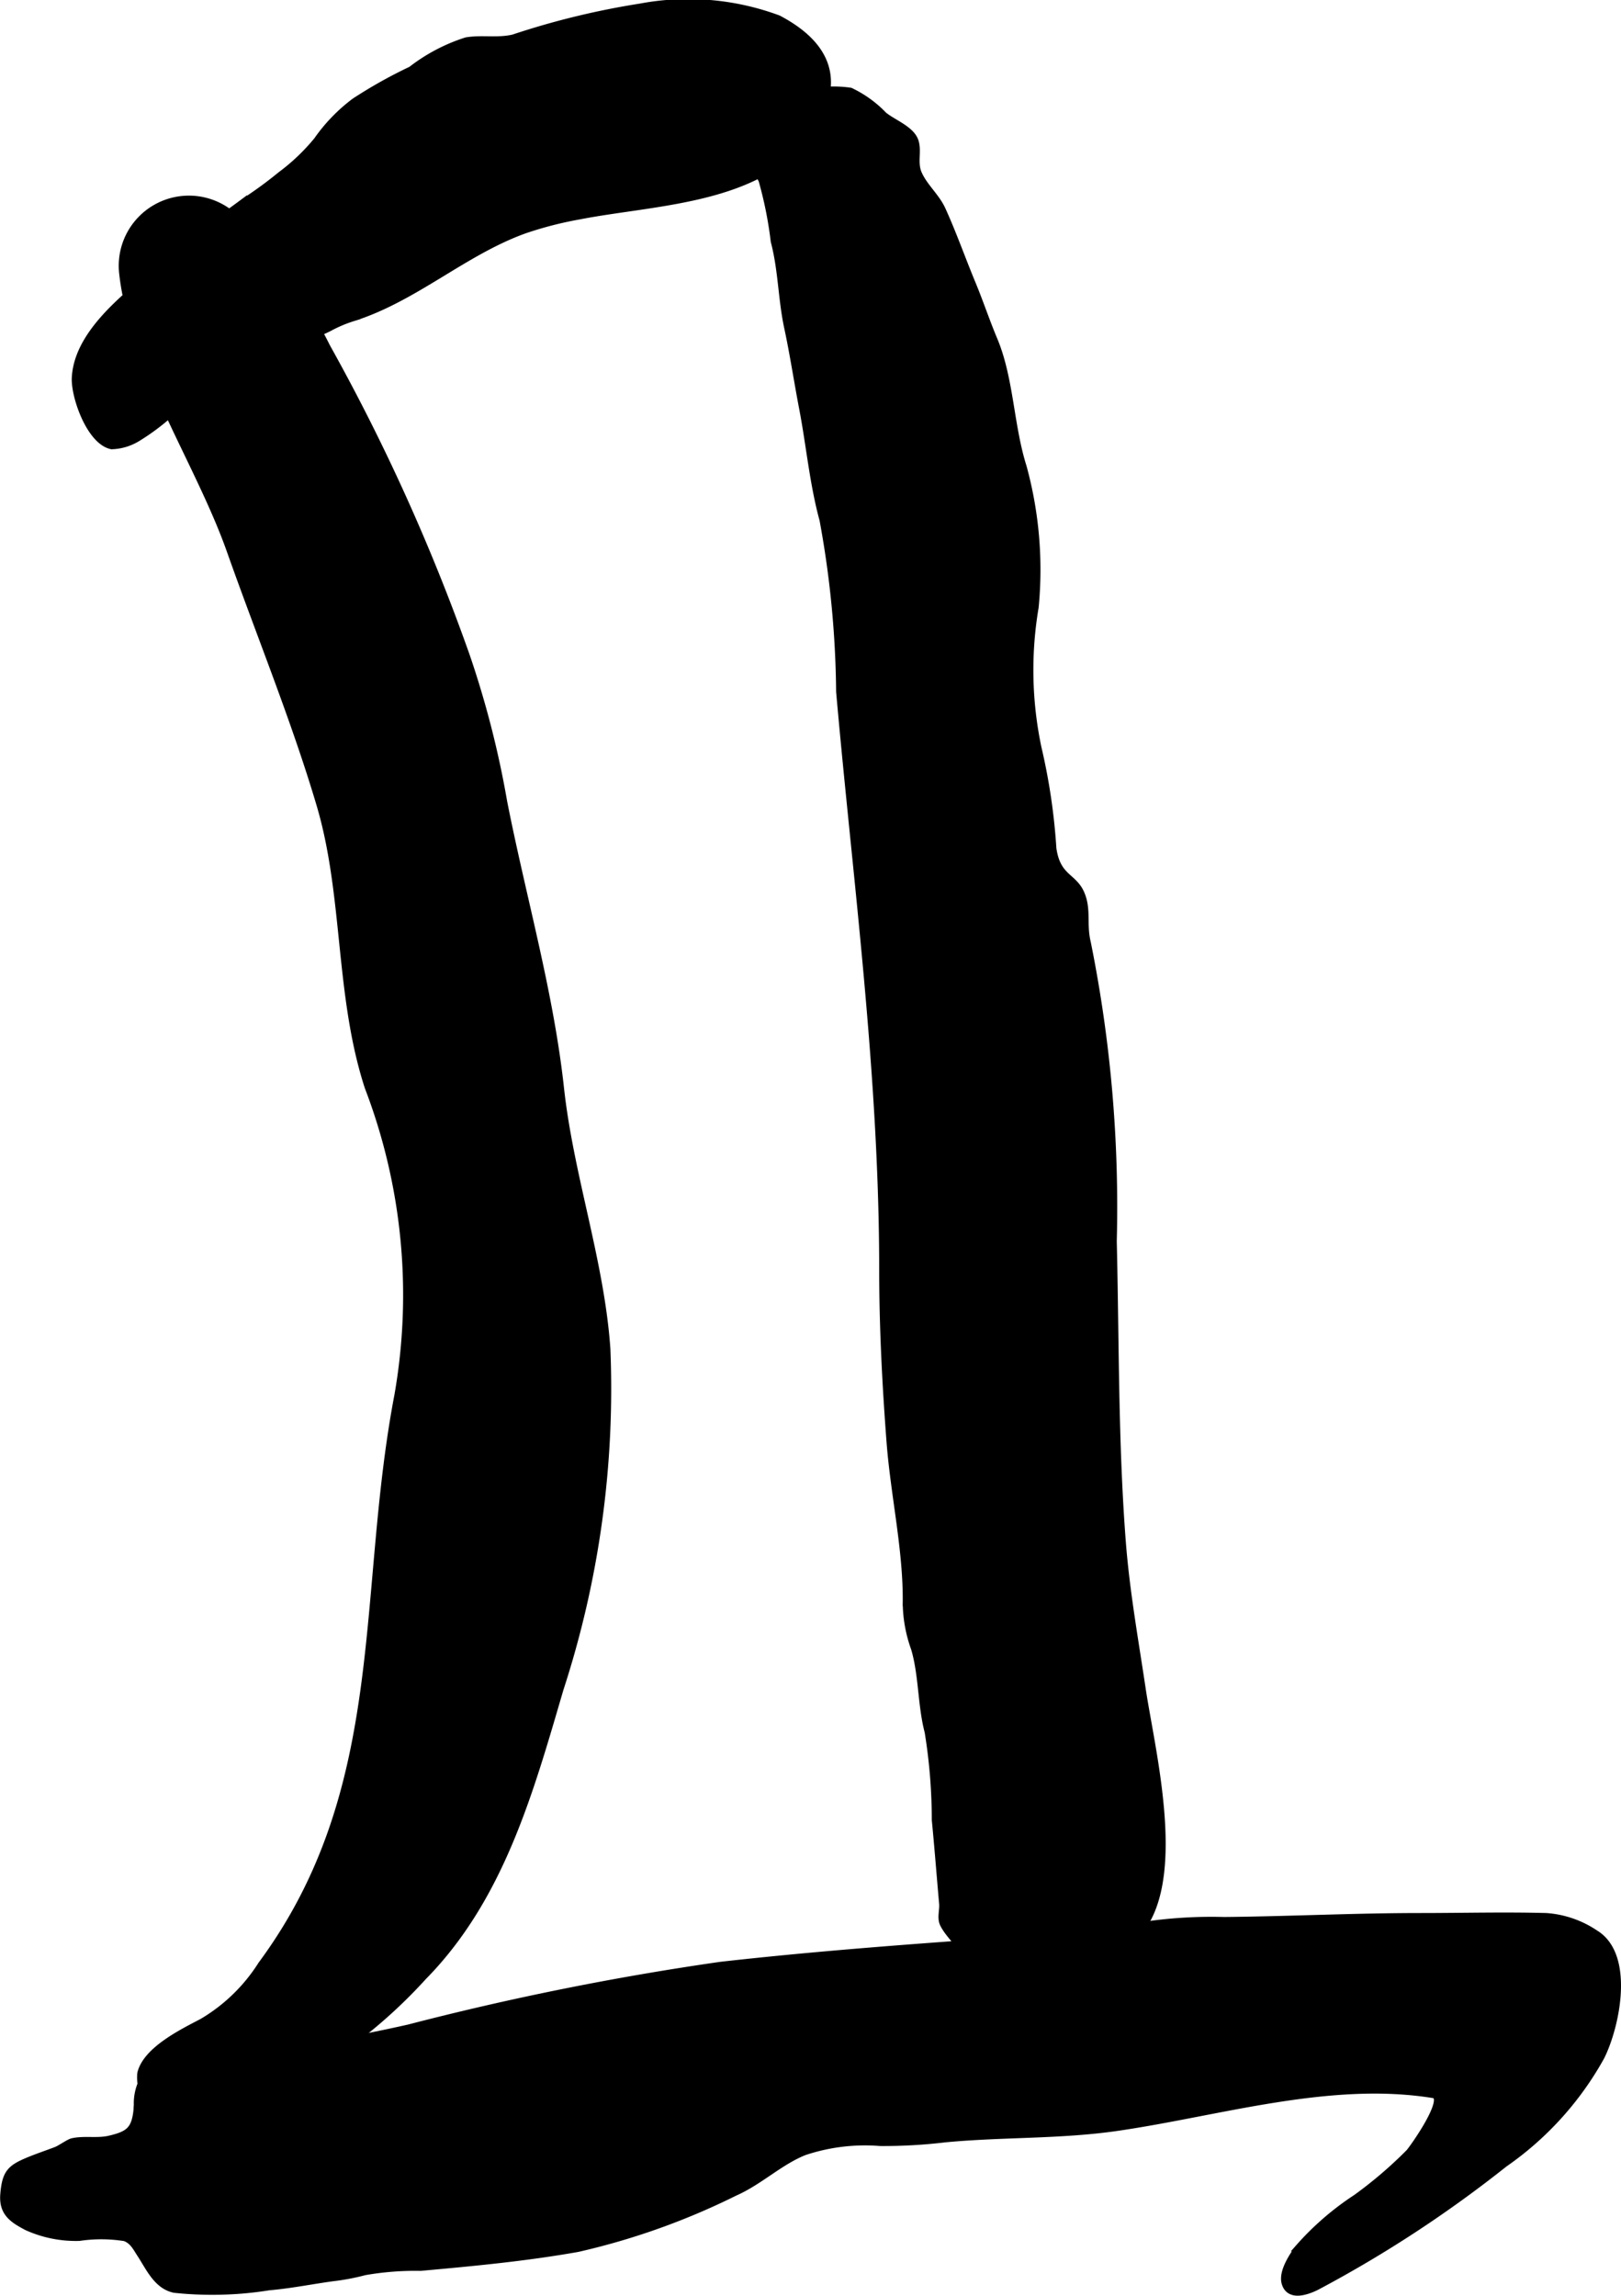
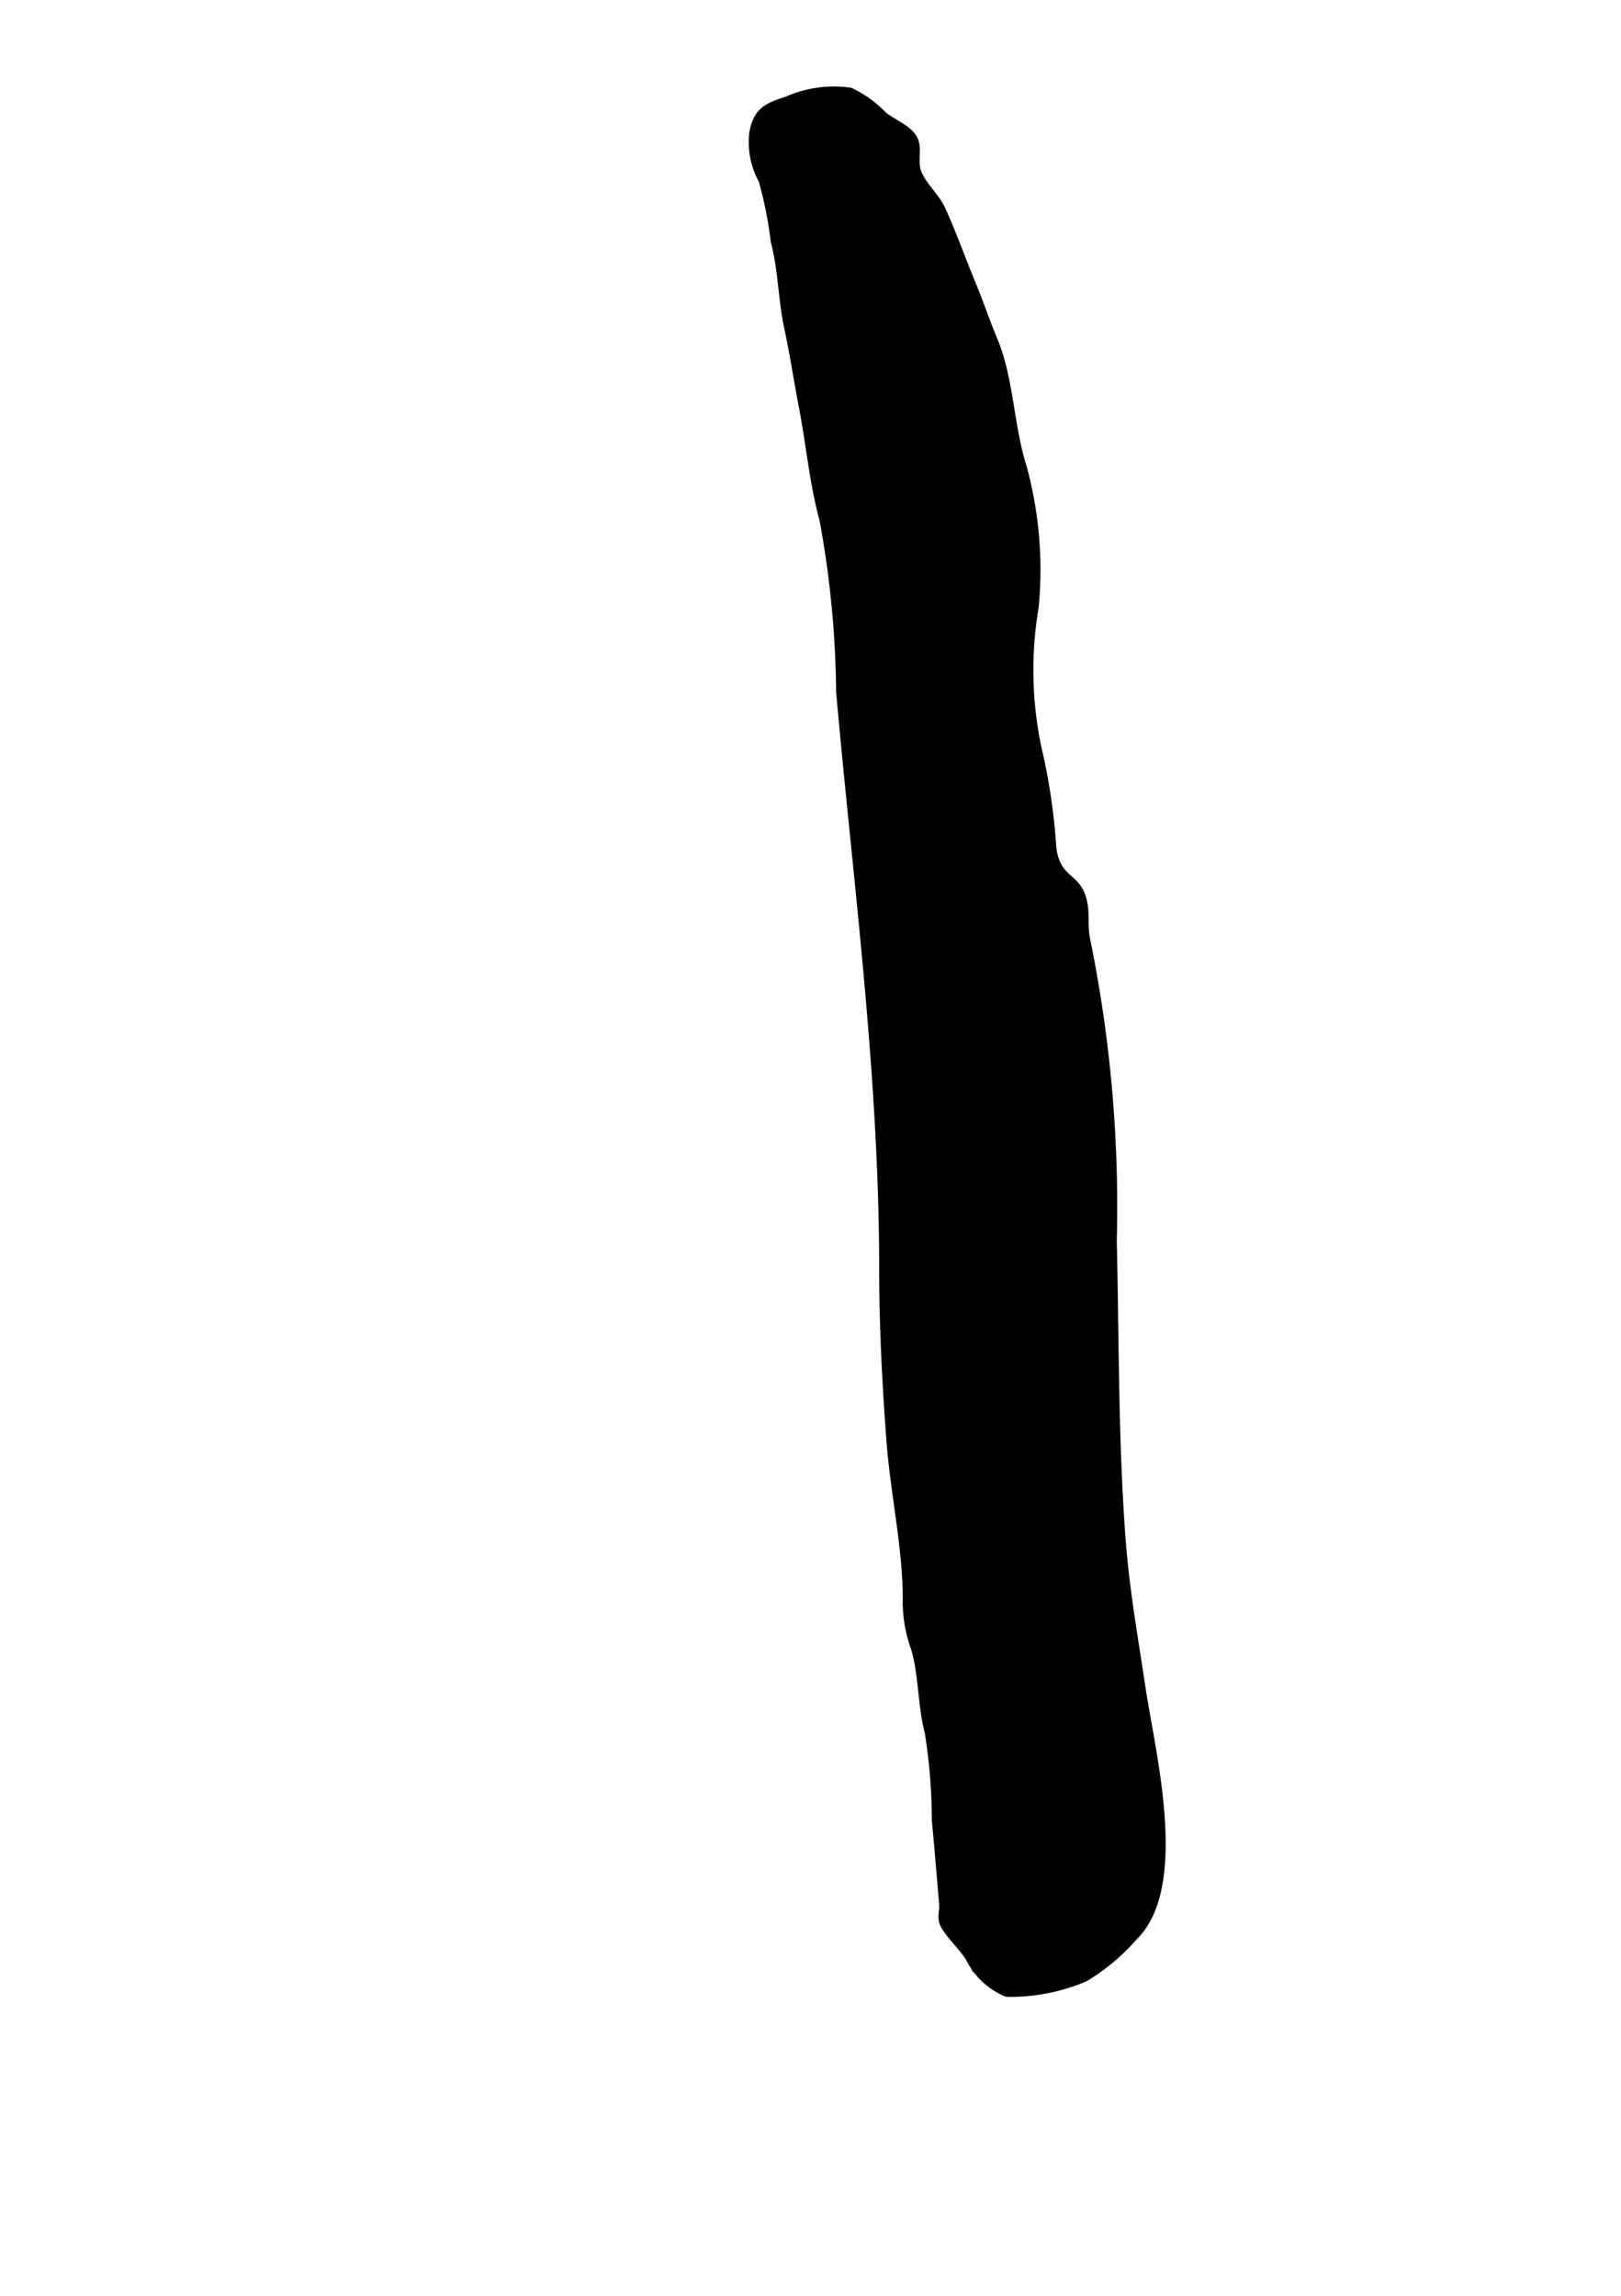
<svg xmlns="http://www.w3.org/2000/svg" version="1.1" width="11.83mm" height="16.754mm" viewBox="0 0 33.534 47.493">
  <defs>
    <style type="text/css">
      .a {
        stroke: #000;
        stroke-miterlimit: 10;
        stroke-width: 0.15px;
      }
    </style>
  </defs>
-   <path class="a" d="M4.868,4.512c.197.178.37.374.497.512A11.581,11.581,0,0,1,6.759,7.18a41.398,41.398,0,0,1,2.884,6.386,19.7,19.7,0,0,1,.774,3.021c.388,1.976.957,3.923,1.176,5.929.198,1.811.833,3.582.959,5.388a20.057,20.057,0,0,1-.97,7.04c-.624,2.13-1.23,4.325-2.831,5.951a10.425,10.425,0,0,1-2.767,2.167,5.285,5.285,0,0,1-1.273.606,2.838,2.838,0,0,1-1.381.155,1.064,1.064,0,0,1-.416-.927c.114-.486.874-.854,1.275-1.065a3.636,3.636,0,0,0,1.223-1.187c2.686-3.633,2.03-7.625,2.821-11.775a12.024,12.024,0,0,0-.615-6.382c-.619-1.905-.437-3.962-.998-5.848-.517-1.744-1.243-3.516-1.855-5.248C4.127,9.582,2.757,7.568,2.541,5.665A1.377,1.377,0,0,1,4.868,4.512Z" />
-   <path class="a" d="M13.25.148a5.35,5.35,0,0,1,2.849.242c.88.464,1.303,1.128.803,2.068-.904,1.703-3.263,1.683-4.92,2.007a7.651,7.651,0,0,0-1.128.29c-1.253.449-2.262,1.403-3.54,1.812a2.717,2.717,0,0,0-.502.211c-.342.175-.71.262-1.044.456-.257.149-.542.364-.832.499-.233.109-.527.178-.77.31a2.948,2.948,0,0,0-.566.437,4.674,4.674,0,0,1-.764.583,1.08,1.08,0,0,1-.526.156c-.443-.089-.772-1.016-.75-1.41.063-1.113,1.501-1.995,2.236-2.665.383-.348.82-.644,1.239-.956a8.387,8.387,0,0,0,.775-.565,4.235,4.235,0,0,0,.753-.717,3.521,3.521,0,0,1,.777-.804,9.755,9.755,0,0,1,1.169-.655A3.675,3.675,0,0,1,9.648.847c.323-.054.636.018.97-.058A16.337,16.337,0,0,1,13.25.148Z" />
  <path class="a" d="M20.107,5.863c-.21-.506-.394-1.03-.62-1.526-.124-.27-.371-.471-.491-.745-.102-.234.008-.485-.077-.692-.094-.229-.448-.357-.639-.513a2.349,2.349,0,0,0-.689-.498,2.379,2.379,0,0,0-1.306.18c-.397.127-.617.215-.706.656a1.624,1.624,0,0,0,.187,1,8.17,8.17,0,0,1,.253,1.266c.157.597.152,1.198.278,1.783.117.543.203,1.116.309,1.669.147.764.217,1.562.422,2.31a20.467,20.467,0,0,1,.344,3.555c.117,1.328.256,2.653.389,3.979.265,2.653.502,5.313.502,7.982.001,1.184.061,2.367.151,3.547.084,1.108.348,2.244.336,3.334a2.835,2.835,0,0,0,.171.951c.163.549.136,1.17.282,1.726a11.384,11.384,0,0,1,.148,1.819c.056.579.101,1.161.152,1.737.012.13-.044.291.013.413.103.221.408.493.543.727a1.487,1.487,0,0,0,.771.712,3.941,3.941,0,0,0,1.614-.314,4.302,4.302,0,0,0,1.02-.856c1.071-1.054.356-3.823.161-5.134-.15-1.005-.33-2.007-.409-3.022-.16-2.056-.138-4.165-.188-6.229a27.601,27.601,0,0,0-.537-6.179c-.093-.386.011-.676-.127-1.005-.156-.373-.496-.325-.585-.941a12.596,12.596,0,0,0-.309-2.086,7.803,7.803,0,0,1-.058-2.908,8.052,8.052,0,0,0-.251-2.911c-.267-.847-.264-1.828-.606-2.632C20.396,6.638,20.267,6.248,20.107,5.863Z" />
-   <path class="a" d="M2.843,43.545a1.041,1.041,0,0,1,.091-.461c-.009.018.219-.292.222-.294.596-.403,1.522-.098,2.186-.226,1.04-.199,2.08-.373,3.113-.607a59.217,59.217,0,0,1,6.453-1.297c2.753-.31,5.524-.472,8.28-.675a5.121,5.121,0,0,0,.639-.175,9.47,9.47,0,0,1,1.496-.077c1.368-.013,2.696-.082,4.073-.082.862,0,1.729-.023,2.591,0a2.073,2.073,0,0,1,1.014.351c.74.452.435,1.911.118,2.546a6.554,6.554,0,0,1-1.999,2.211,25.319,25.319,0,0,1-3.891,2.547c-.237.116-.557.205-.64-.074-.068-.229.155-.562.28-.731a5.851,5.851,0,0,1,1.189-1.03,8.74,8.74,0,0,0,1.098-.94c.069-.075.836-1.146.497-1.201-2.143-.348-4.422.37-6.538.678-1.19.173-2.382.124-3.572.238a10.673,10.673,0,0,1-1.335.075,3.96,3.96,0,0,0-1.571.192c-.512.205-.922.613-1.441.842a14.55,14.55,0,0,1-3.246,1.158c-1.077.191-2.162.293-3.251.391a6.068,6.068,0,0,0-1.157.09,4.667,4.667,0,0,1-.669.126c-.446.062-.86.147-1.309.186a7.39,7.39,0,0,1-1.956.052c-.358-.075-.516-.444-.697-.722-.1-.153-.157-.28-.324-.346a3.113,3.113,0,0,0-.946-.006,2.444,2.444,0,0,1-1.088-.219c-.279-.149-.503-.284-.473-.665.036-.451.14-.545.523-.703.184-.076.388-.144.562-.211.086-.033.262-.161.334-.177.249-.055.517.007.773-.054.393-.094.522-.189.565-.607C2.838,43.612,2.84,43.577,2.843,43.545Z" />
</svg>